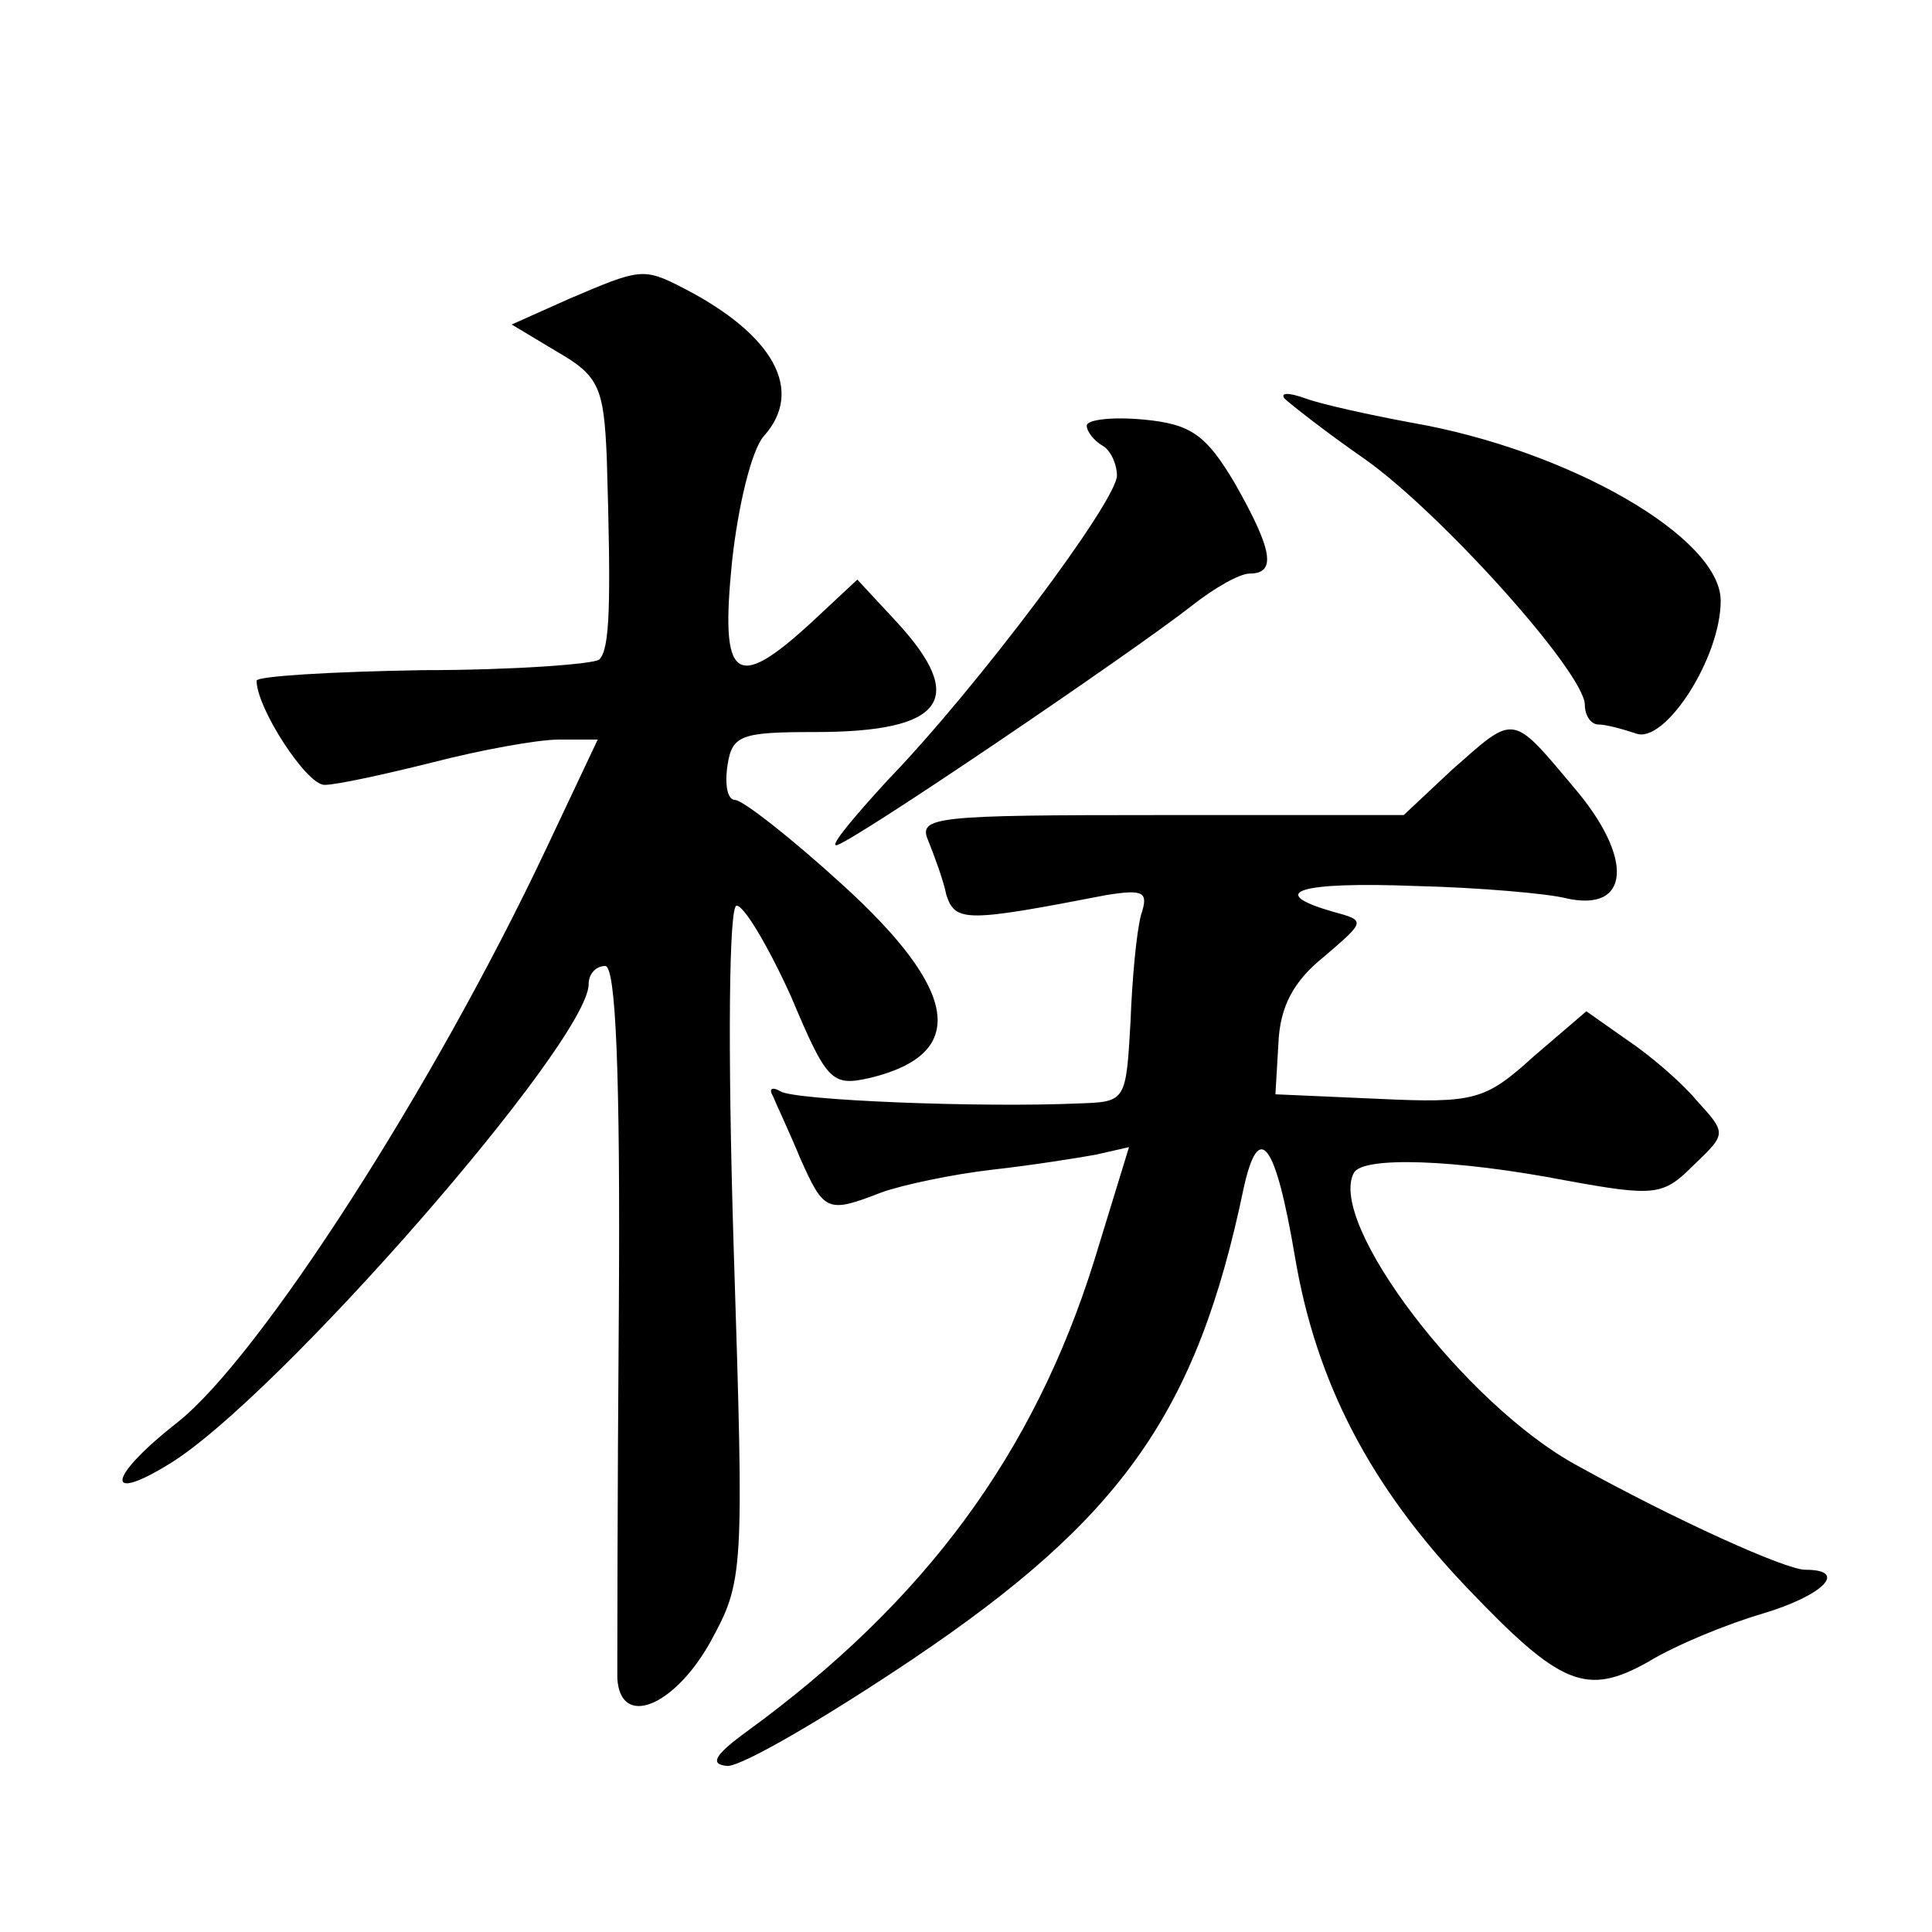
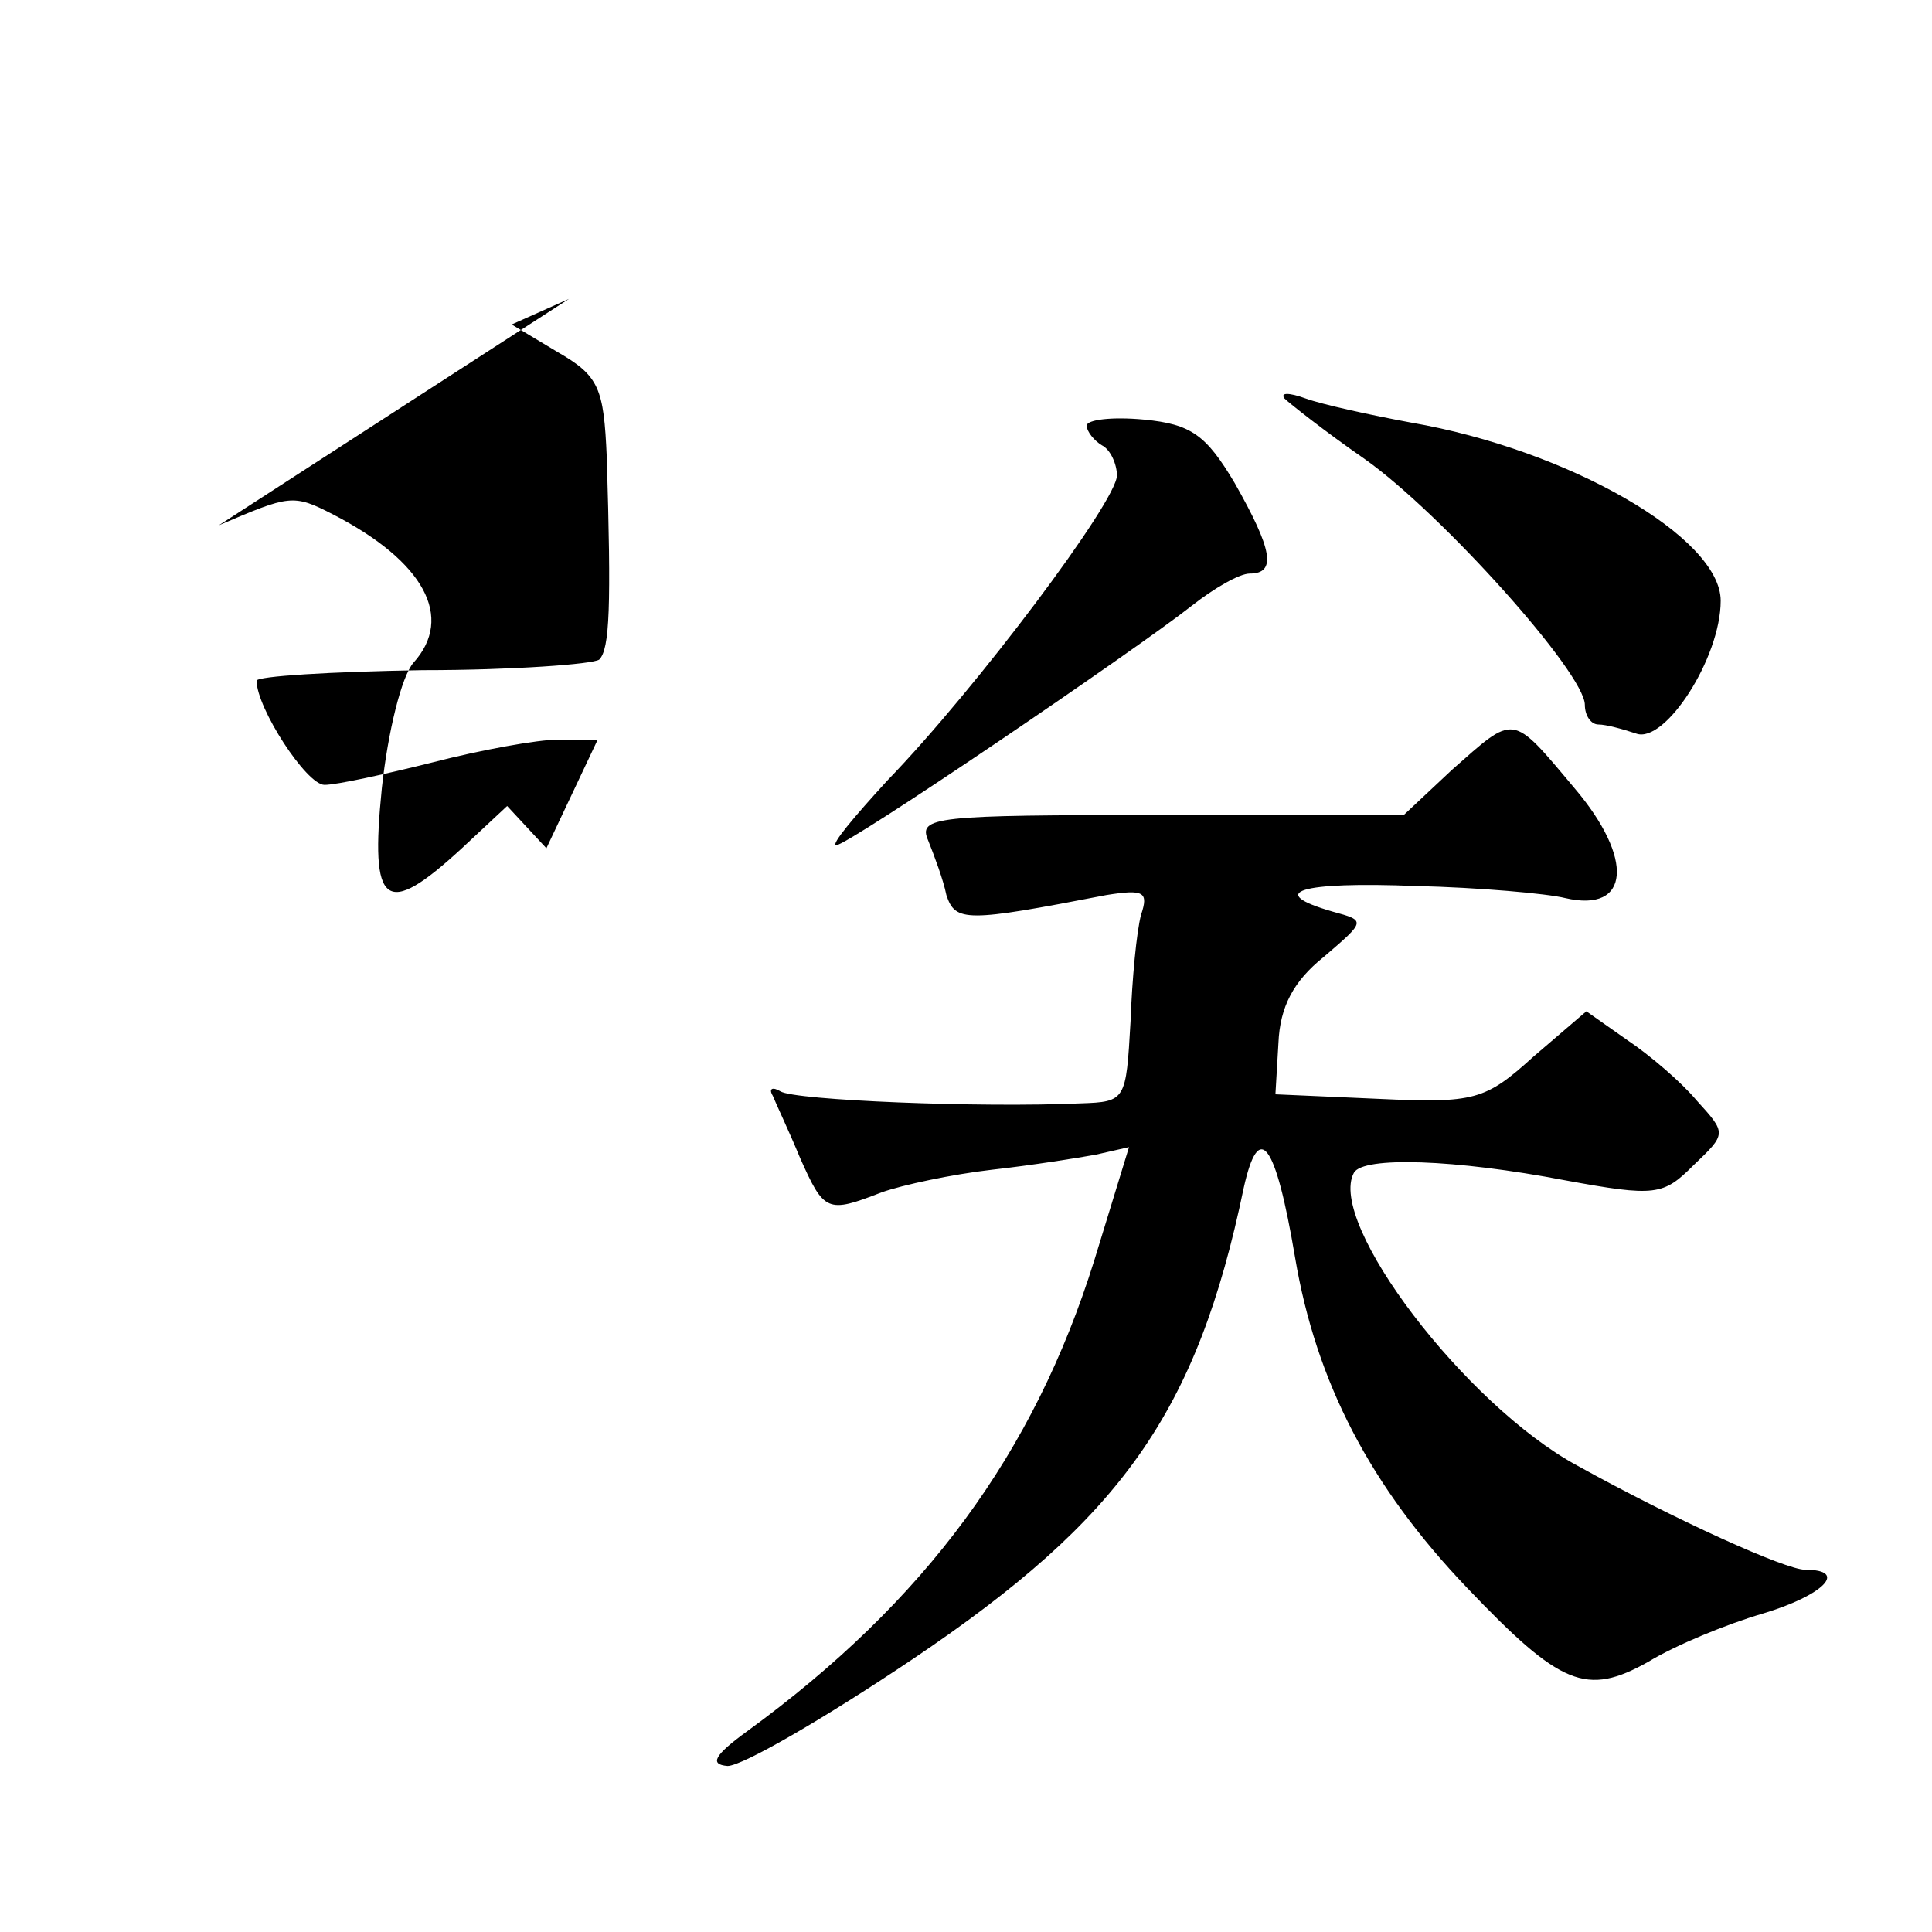
<svg xmlns="http://www.w3.org/2000/svg" version="1.0" width="128pt" height="128pt" viewBox="0 0 128 128" preserveAspectRatio="xMidYMid meet">
  <g transform="translate(0,128) scale(0.1,-0.1)" fill="#0" stroke="none">
-     <path d="M377 1082 l-38 -17 30 -18 c28 -16 31 -24 33 -70 3 -99 2 -127 -5 -134 -4 -3 -57 -7 -117 -7 -61 -1 -110 -4 -110 -7 0 -18 33 -69 45 -69 8 0 40 7 72 15 31 8 69 15 83 15 l26 0 -34 -72 c-75 -159 -190 -337 -244 -380 -46 -36 -50 -55 -6 -28 71 43 278 280 278 318 0 7 5 12 11 12 7 0 10 -71 9 -227 -1 -126 -1 -236 -1 -245 2 -33 37 -19 61 23 23 42 23 44 16 265 -4 131 -3 224 2 224 5 0 21 -27 36 -60 24 -57 27 -60 53 -54 65 16 58 58 -19 128 -34 31 -66 56 -71 56 -5 0 -7 10 -5 23 3 20 9 22 58 22 86 0 101 22 54 73 l-26 28 -30 -28 c-51 -47 -61 -39 -53 40 4 37 13 74 21 83 27 30 7 67 -53 98 -27 14 -29 13 -76 -7z M851 1016 c3 -3 27 -22 53 -40 51 -36 146 -142 146 -163 0 -7 4 -13 9 -13 5 0 16 -3 25 -6 19 -7 56 50 56 88 0 42 -101 100 -205 118 -27 5 -59 12 -70 16 -11 4 -17 4 -14 0z M720 998 c0 -4 5 -10 10 -13 6 -3 10 -13 10 -20 0 -17 -93 -141 -152 -202 -22 -24 -38 -43 -34 -43 8 0 198 129 236 159 14 11 31 21 38 21 18 0 15 16 -10 60 -19 32 -29 39 -60 42 -21 2 -38 0 -38 -4z M962 770 l-32 -30 -161 0 c-150 0 -161 -1 -154 -17 4 -10 10 -26 12 -36 6 -18 13 -18 106 0 25 4 28 2 23 -13 -3 -11 -6 -43 -7 -71 -3 -52 -3 -53 -33 -54 -66 -3 -190 2 -199 8 -5 3 -8 2 -5 -3 2 -5 11 -24 18 -41 16 -36 18 -37 54 -23 14 5 47 12 73 15 27 3 58 8 69 10 l22 5 -23 -75 c-40 -128 -112 -226 -230 -312 -22 -16 -25 -22 -13 -23 10 0 65 32 123 71 138 93 188 163 219 312 10 45 21 31 34 -46 14 -83 50 -152 114 -219 62 -65 79 -72 120 -49 18 11 52 25 76 32 40 12 57 29 28 29 -13 0 -86 33 -151 69 -74 40 -166 161 -148 194 6 11 67 9 140 -5 60 -11 65 -10 85 10 22 21 22 21 2 43 -10 12 -31 30 -46 40 l-27 19 -35 -30 c-32 -29 -39 -31 -103 -28 l-68 3 2 34 c1 24 10 41 30 57 28 24 28 24 6 30 -45 13 -22 20 55 17 42 -1 87 -5 99 -8 43 -10 46 26 6 73 -42 50 -39 49 -81 12z" />
+     <path d="M377 1082 l-38 -17 30 -18 c28 -16 31 -24 33 -70 3 -99 2 -127 -5 -134 -4 -3 -57 -7 -117 -7 -61 -1 -110 -4 -110 -7 0 -18 33 -69 45 -69 8 0 40 7 72 15 31 8 69 15 83 15 l26 0 -34 -72 l-26 28 -30 -28 c-51 -47 -61 -39 -53 40 4 37 13 74 21 83 27 30 7 67 -53 98 -27 14 -29 13 -76 -7z M851 1016 c3 -3 27 -22 53 -40 51 -36 146 -142 146 -163 0 -7 4 -13 9 -13 5 0 16 -3 25 -6 19 -7 56 50 56 88 0 42 -101 100 -205 118 -27 5 -59 12 -70 16 -11 4 -17 4 -14 0z M720 998 c0 -4 5 -10 10 -13 6 -3 10 -13 10 -20 0 -17 -93 -141 -152 -202 -22 -24 -38 -43 -34 -43 8 0 198 129 236 159 14 11 31 21 38 21 18 0 15 16 -10 60 -19 32 -29 39 -60 42 -21 2 -38 0 -38 -4z M962 770 l-32 -30 -161 0 c-150 0 -161 -1 -154 -17 4 -10 10 -26 12 -36 6 -18 13 -18 106 0 25 4 28 2 23 -13 -3 -11 -6 -43 -7 -71 -3 -52 -3 -53 -33 -54 -66 -3 -190 2 -199 8 -5 3 -8 2 -5 -3 2 -5 11 -24 18 -41 16 -36 18 -37 54 -23 14 5 47 12 73 15 27 3 58 8 69 10 l22 5 -23 -75 c-40 -128 -112 -226 -230 -312 -22 -16 -25 -22 -13 -23 10 0 65 32 123 71 138 93 188 163 219 312 10 45 21 31 34 -46 14 -83 50 -152 114 -219 62 -65 79 -72 120 -49 18 11 52 25 76 32 40 12 57 29 28 29 -13 0 -86 33 -151 69 -74 40 -166 161 -148 194 6 11 67 9 140 -5 60 -11 65 -10 85 10 22 21 22 21 2 43 -10 12 -31 30 -46 40 l-27 19 -35 -30 c-32 -29 -39 -31 -103 -28 l-68 3 2 34 c1 24 10 41 30 57 28 24 28 24 6 30 -45 13 -22 20 55 17 42 -1 87 -5 99 -8 43 -10 46 26 6 73 -42 50 -39 49 -81 12z" />
  </g>
</svg>